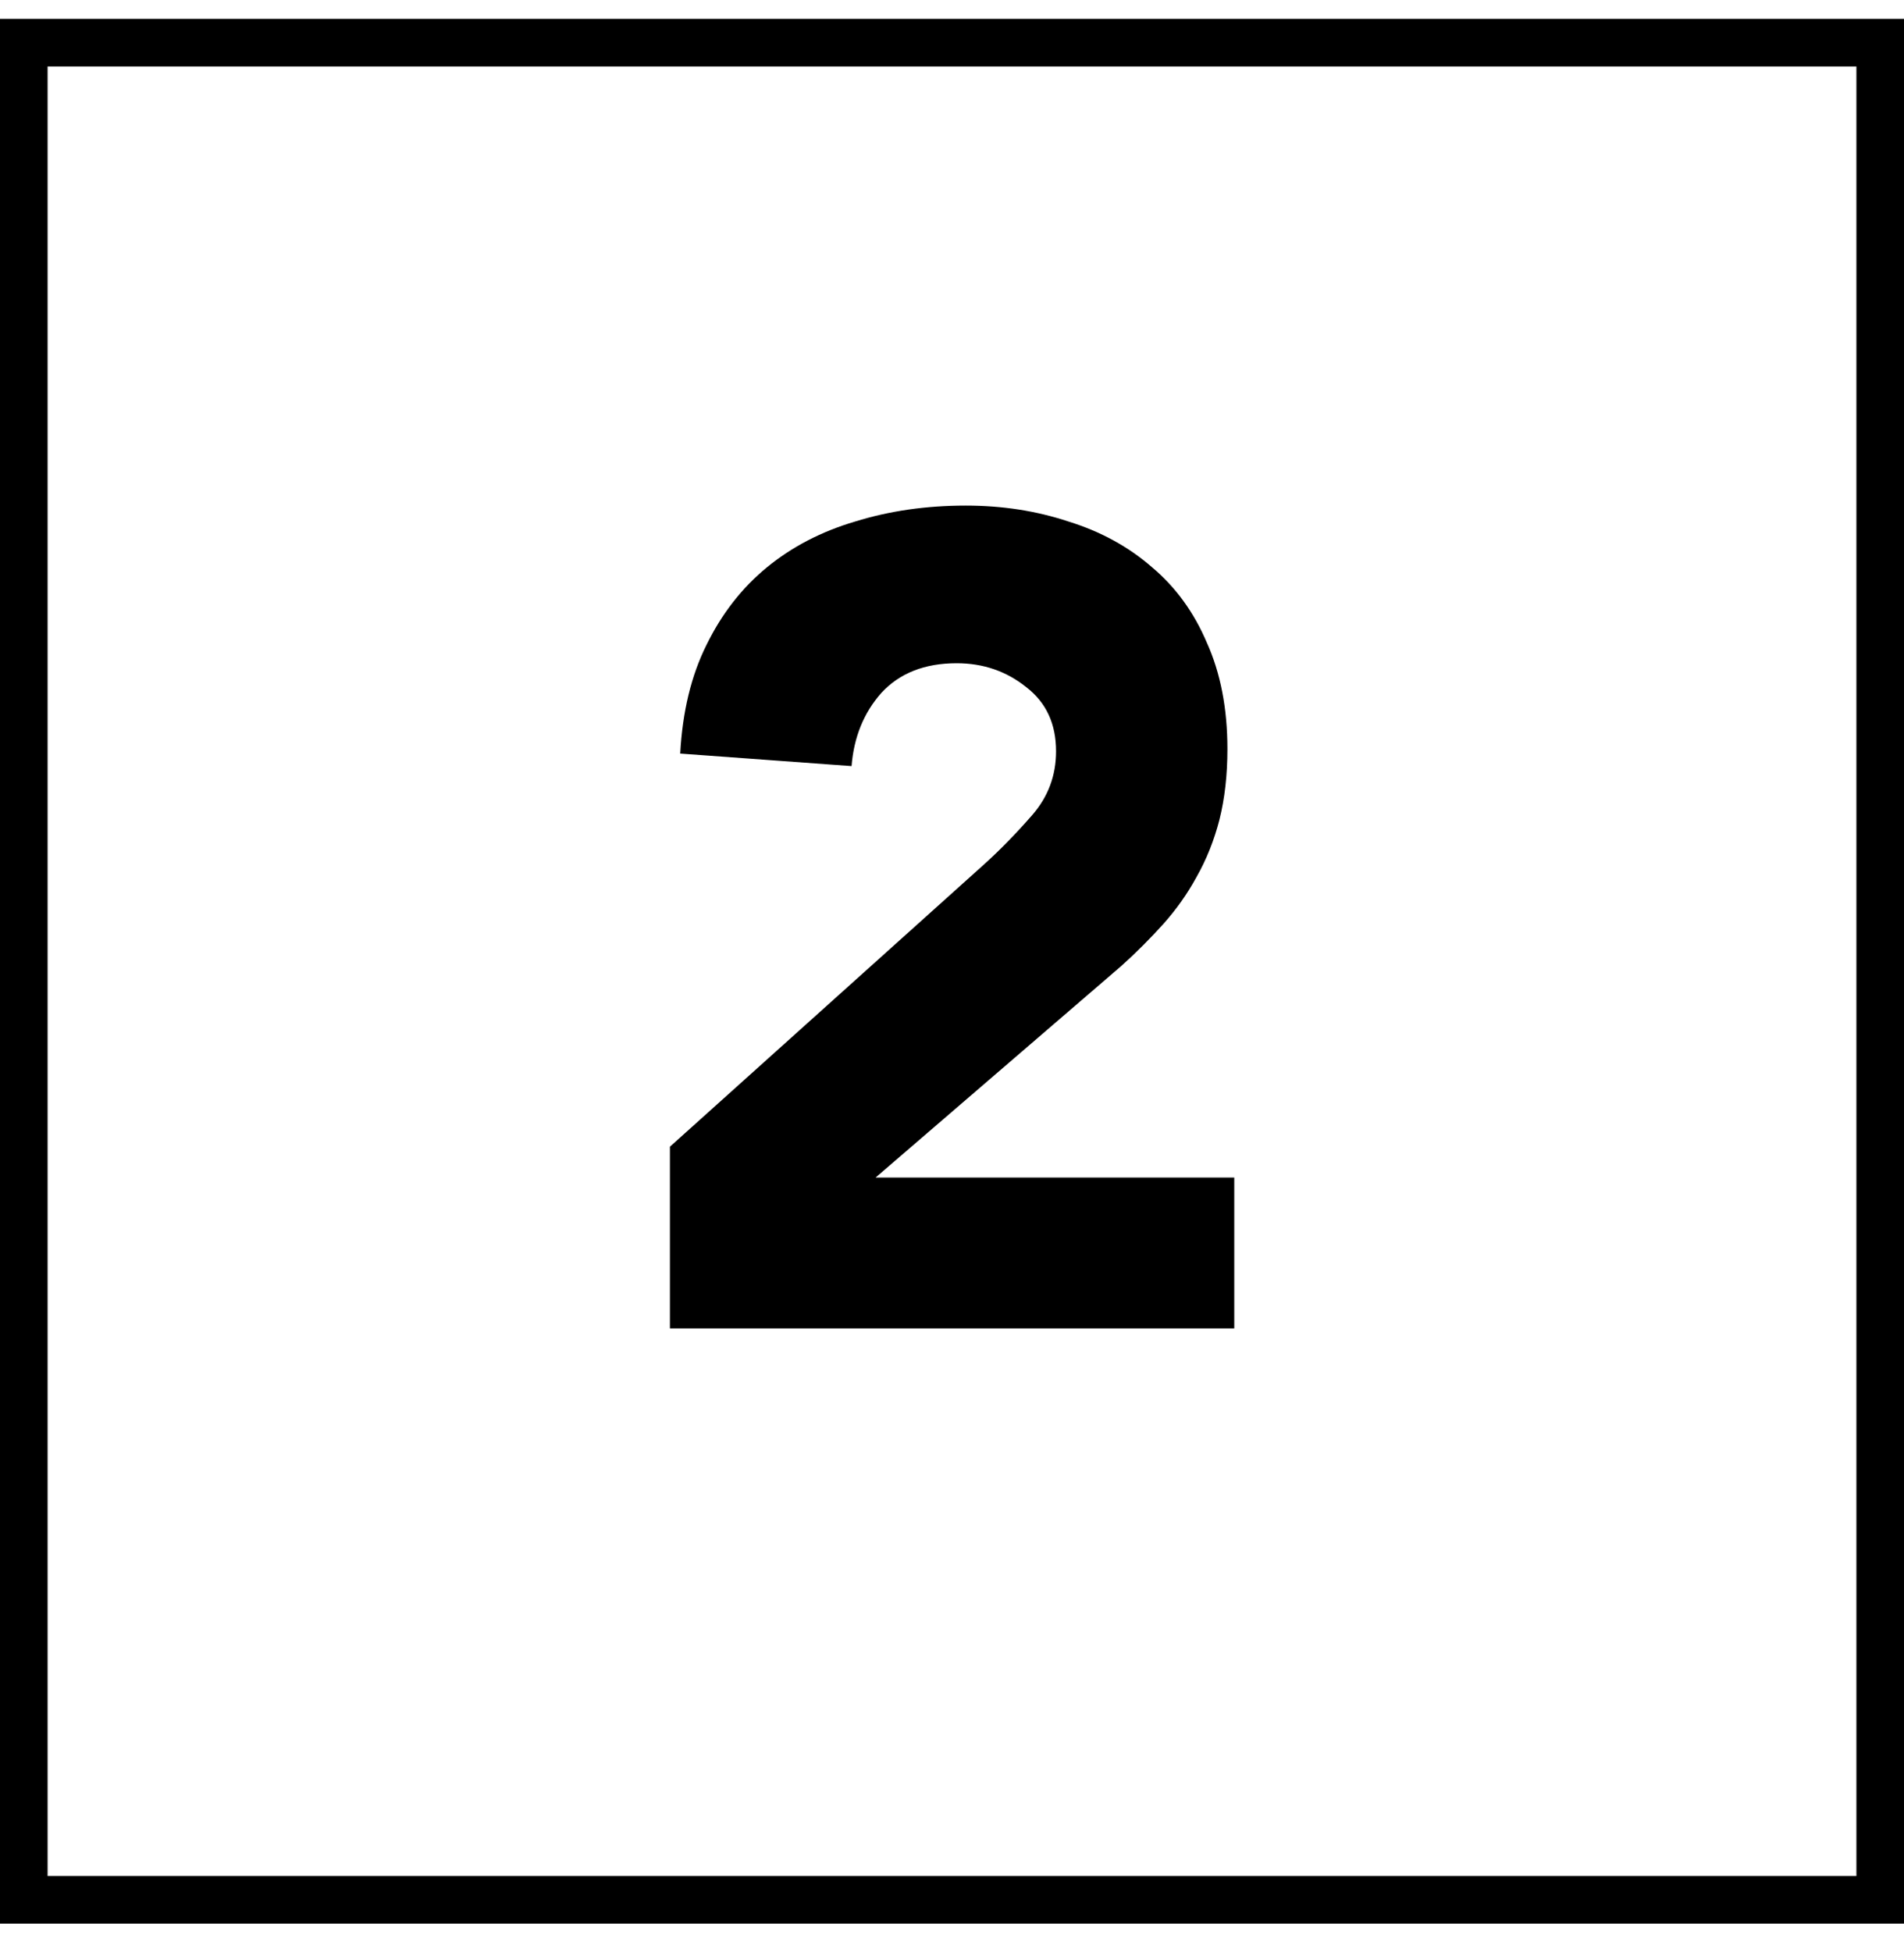
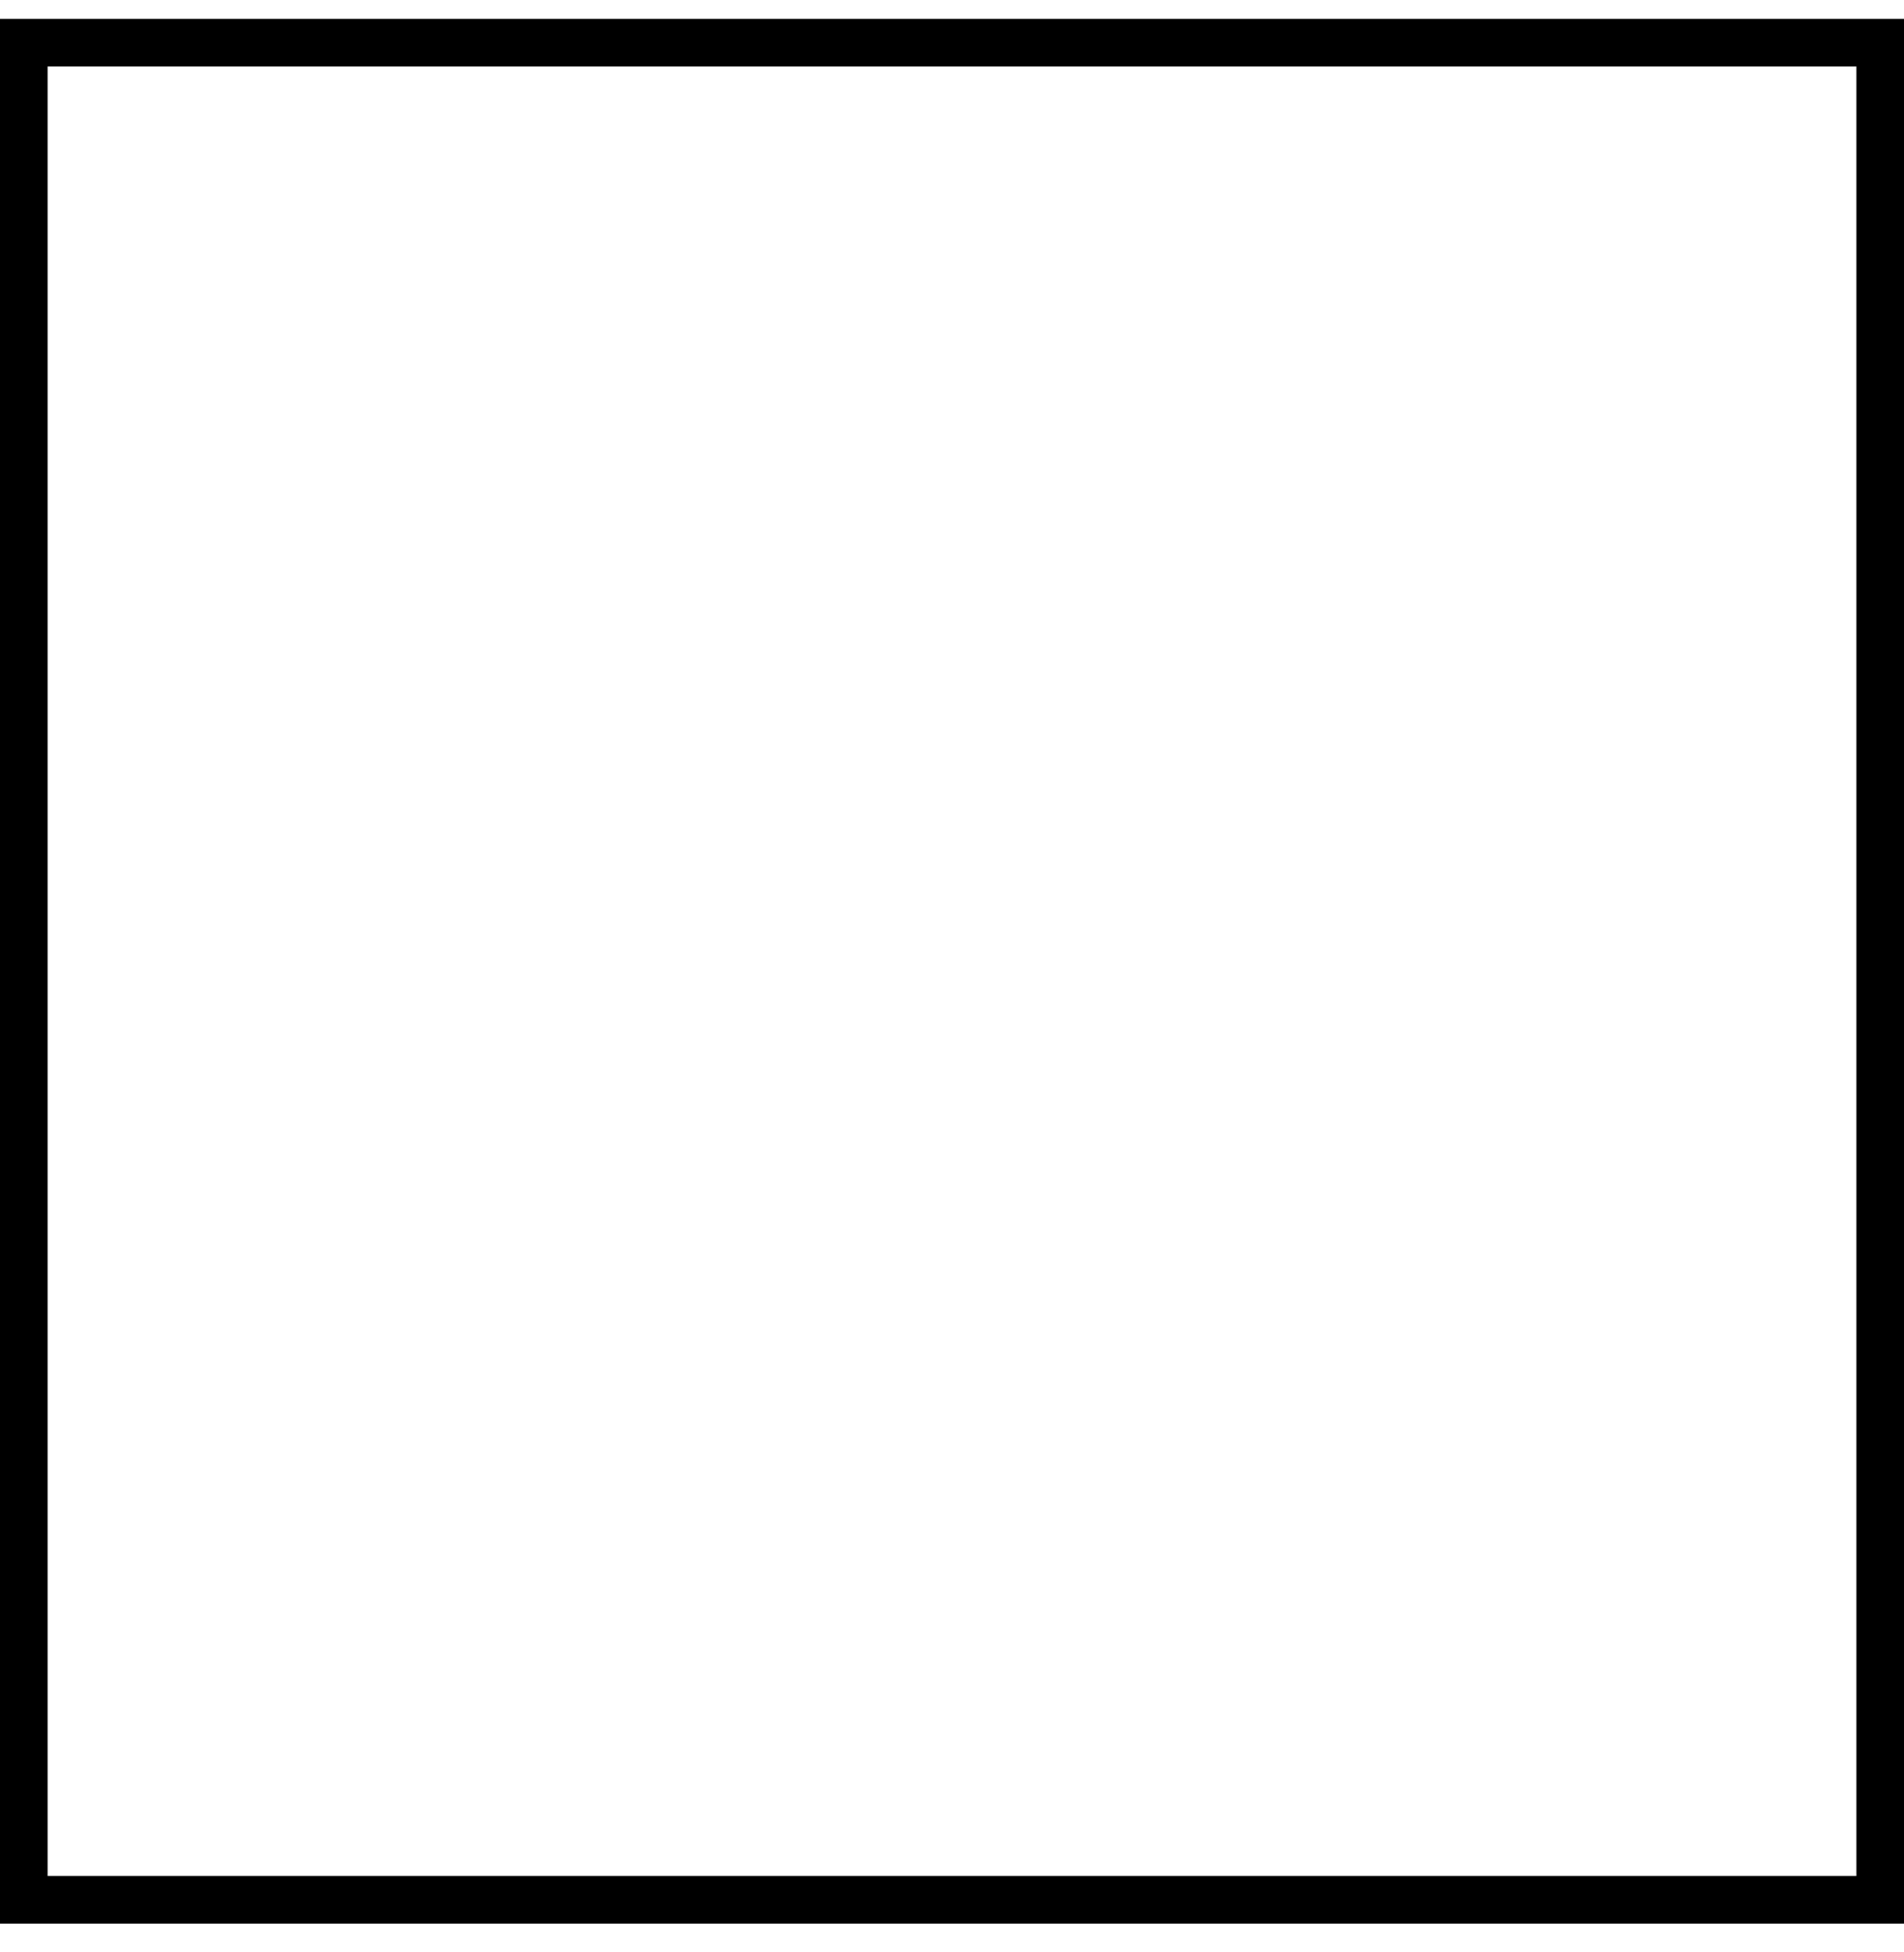
<svg xmlns="http://www.w3.org/2000/svg" width="40" height="41" viewBox="0 0 40 41" fill="none">
  <rect x="0.5" y="0.896" width="39" height="39" stroke="black" />
-   <path d="M14.074 24.081L20.674 18.152C21.01 17.849 21.346 17.505 21.682 17.12C22.018 16.736 22.186 16.288 22.186 15.777C22.186 15.2 21.978 14.752 21.562 14.432C21.146 14.097 20.658 13.928 20.098 13.928C19.426 13.928 18.898 14.136 18.514 14.553C18.146 14.969 17.938 15.48 17.89 16.088L14.29 15.825C14.338 14.944 14.522 14.184 14.842 13.544C15.162 12.889 15.586 12.345 16.114 11.912C16.642 11.48 17.258 11.161 17.962 10.953C18.682 10.729 19.458 10.617 20.29 10.617C21.058 10.617 21.778 10.729 22.45 10.953C23.122 11.161 23.706 11.48 24.202 11.912C24.698 12.329 25.082 12.857 25.354 13.496C25.642 14.136 25.786 14.88 25.786 15.729C25.786 16.273 25.73 16.768 25.618 17.216C25.506 17.648 25.346 18.049 25.138 18.416C24.946 18.768 24.714 19.096 24.442 19.401C24.17 19.704 23.874 20 23.554 20.288L18.394 24.729H25.93V27.896H14.074V24.081Z" fill="black" />
</svg>